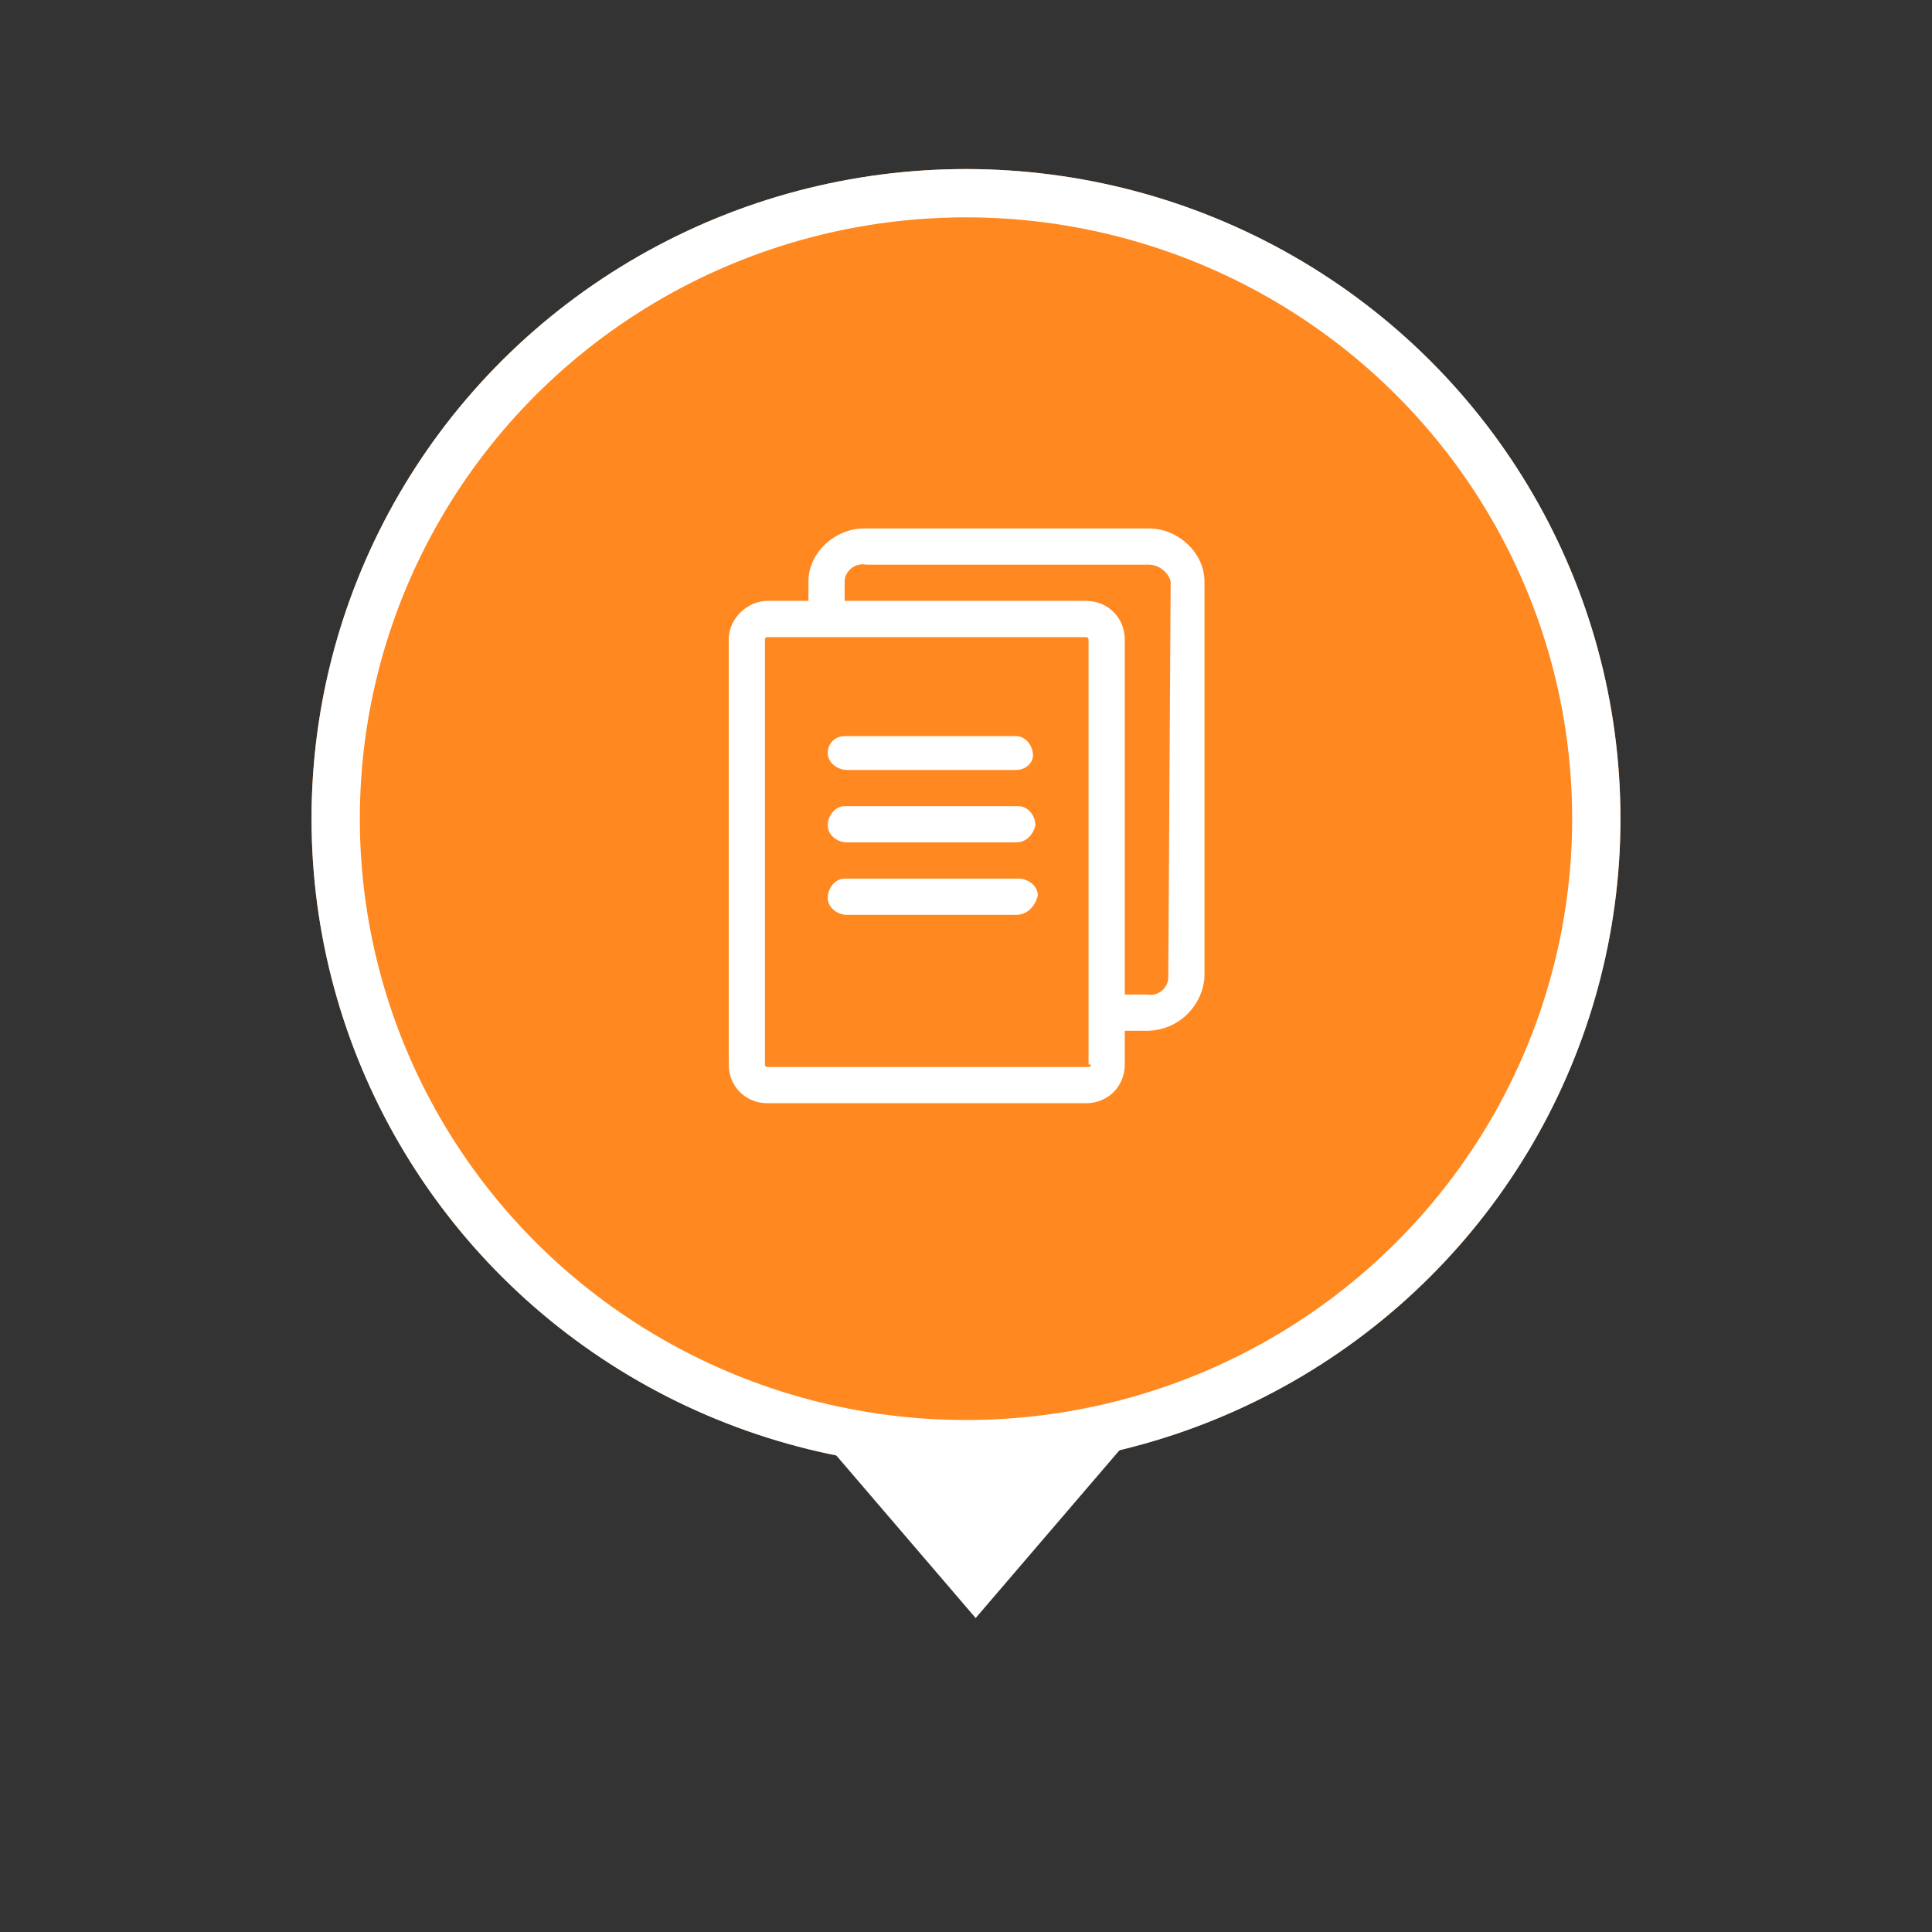
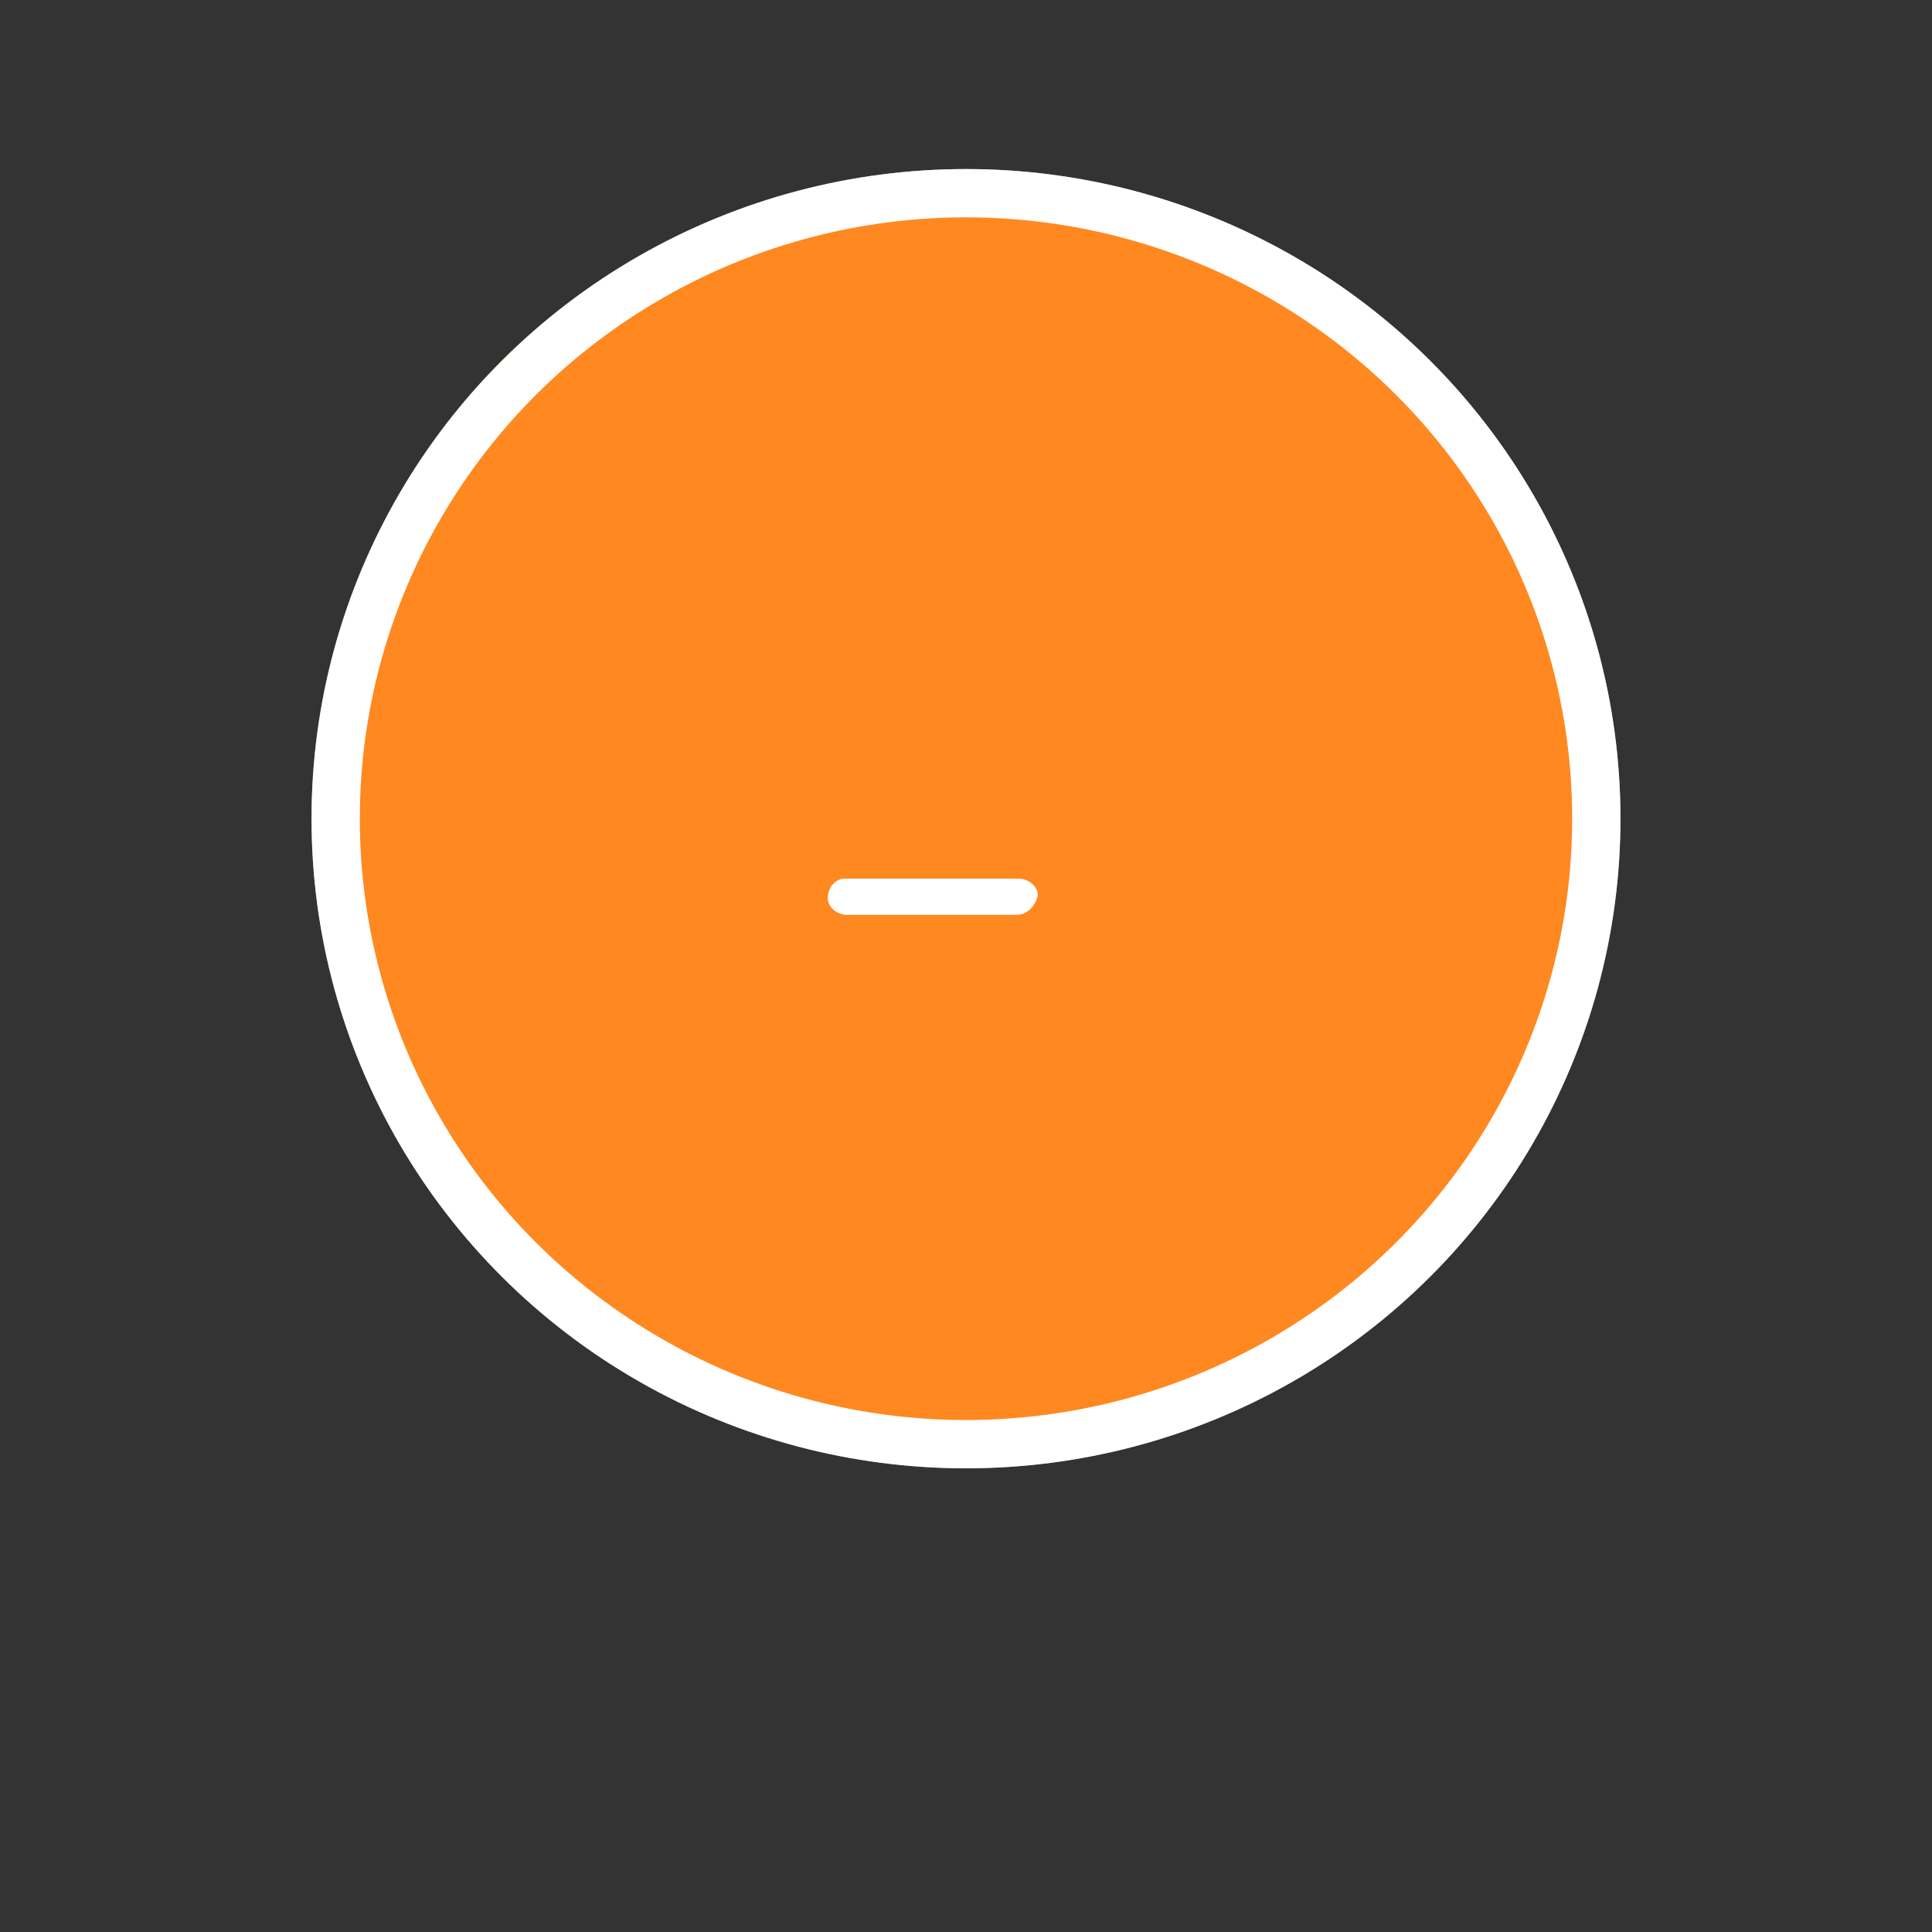
<svg xmlns="http://www.w3.org/2000/svg" version="1.1" id="圖層_1" x="0px" y="0px" viewBox="0 0 80 80" style="enable-background:new 0 0 80 80;" xml:space="preserve">
  <rect x="0" y="0" width="80" height="80" fill="#333333" stroke="none" />
  <style type="text/css">
	.st0{fill:#FF8820;}
	.st1{fill:none;stroke:#FFFFFF;stroke-width:2;}
	.st2{fill:#FFFFFF;}
</style>
  <g id="组_13429" transform="translate(-914 -412)">
    <g id="组_5264" transform="translate(923 418)">
      <g transform="matrix(1, 0, 0, 1, -9, -6)">
        <g id="椭圆_14-2" transform="translate(9 6)">
          <ellipse class="st0" cx="31" cy="27.9" rx="27.1" ry="26.9" />
          <ellipse class="st1" cx="31" cy="27.9" rx="26.1" ry="25.9" />
        </g>
      </g>
      <g transform="matrix(1, 0, 0, 1, -9, -6)">
-         <path id="多边形_5-2" class="st2" d="M40.4,67l-6.6-7.7H47L40.4,67z" />
-       </g>
+         </g>
    </g>
    <g id="copy_2874774" transform="translate(940.275 432.882)">
-       <path id="路径_25146" class="st2" d="M21.3,1H9.5C8.3,1,7.2,2,7.2,3.2V4H5.5C4.7,4,3.9,4.7,3.9,5.6v17.6c0,0.9,0.7,1.6,1.6,1.6    h13.2c0.9,0,1.6-0.7,1.6-1.6v-1.4h0.9c1.3,0,2.3-1,2.4-2.2V3.2C23.6,2,22.5,1,21.3,1z M18.9,23.2c0,0.1-0.1,0.1-0.1,0.1H5.5    c-0.1,0-0.1-0.1-0.1-0.1V5.6c0-0.1,0.1-0.1,0.1-0.1h13.2c0.1,0,0.1,0.1,0.1,0.1V23.2z M22.1,19.6c0,0.4-0.4,0.8-0.9,0.7h-0.9V5.6    c0-0.9-0.7-1.6-1.6-1.6H8.7V3.2c0-0.4,0.4-0.8,0.9-0.7h11.7c0.4,0,0.8,0.3,0.9,0.7L22.1,19.6z" />
-       <path id="路径_25147" class="st2" d="M15.8,11H8.8C8.4,11,8,10.7,8,10.3c0-0.4,0.3-0.7,0.7-0.7h7.1c0.4,0,0.7,0.4,0.7,0.8    C16.5,10.7,16.2,11,15.8,11z" />
-       <path id="路径_25148" class="st2" d="M15.8,14H8.8C8.4,14,8,13.7,8,13.3c0-0.4,0.3-0.8,0.7-0.8c0,0,0,0,0.1,0h7.1    c0.4,0,0.7,0.4,0.7,0.8C16.5,13.7,16.2,14,15.8,14z" />
      <path id="路径_25149" class="st2" d="M15.8,17H8.8C8.4,17,8,16.7,8,16.3c0-0.4,0.3-0.8,0.7-0.8c0,0,0,0,0.1,0h7.1    c0.4,0,0.8,0.3,0.8,0.7C16.6,16.6,16.3,17,15.8,17C15.9,17,15.8,17,15.8,17z" />
    </g>
  </g>
</svg>